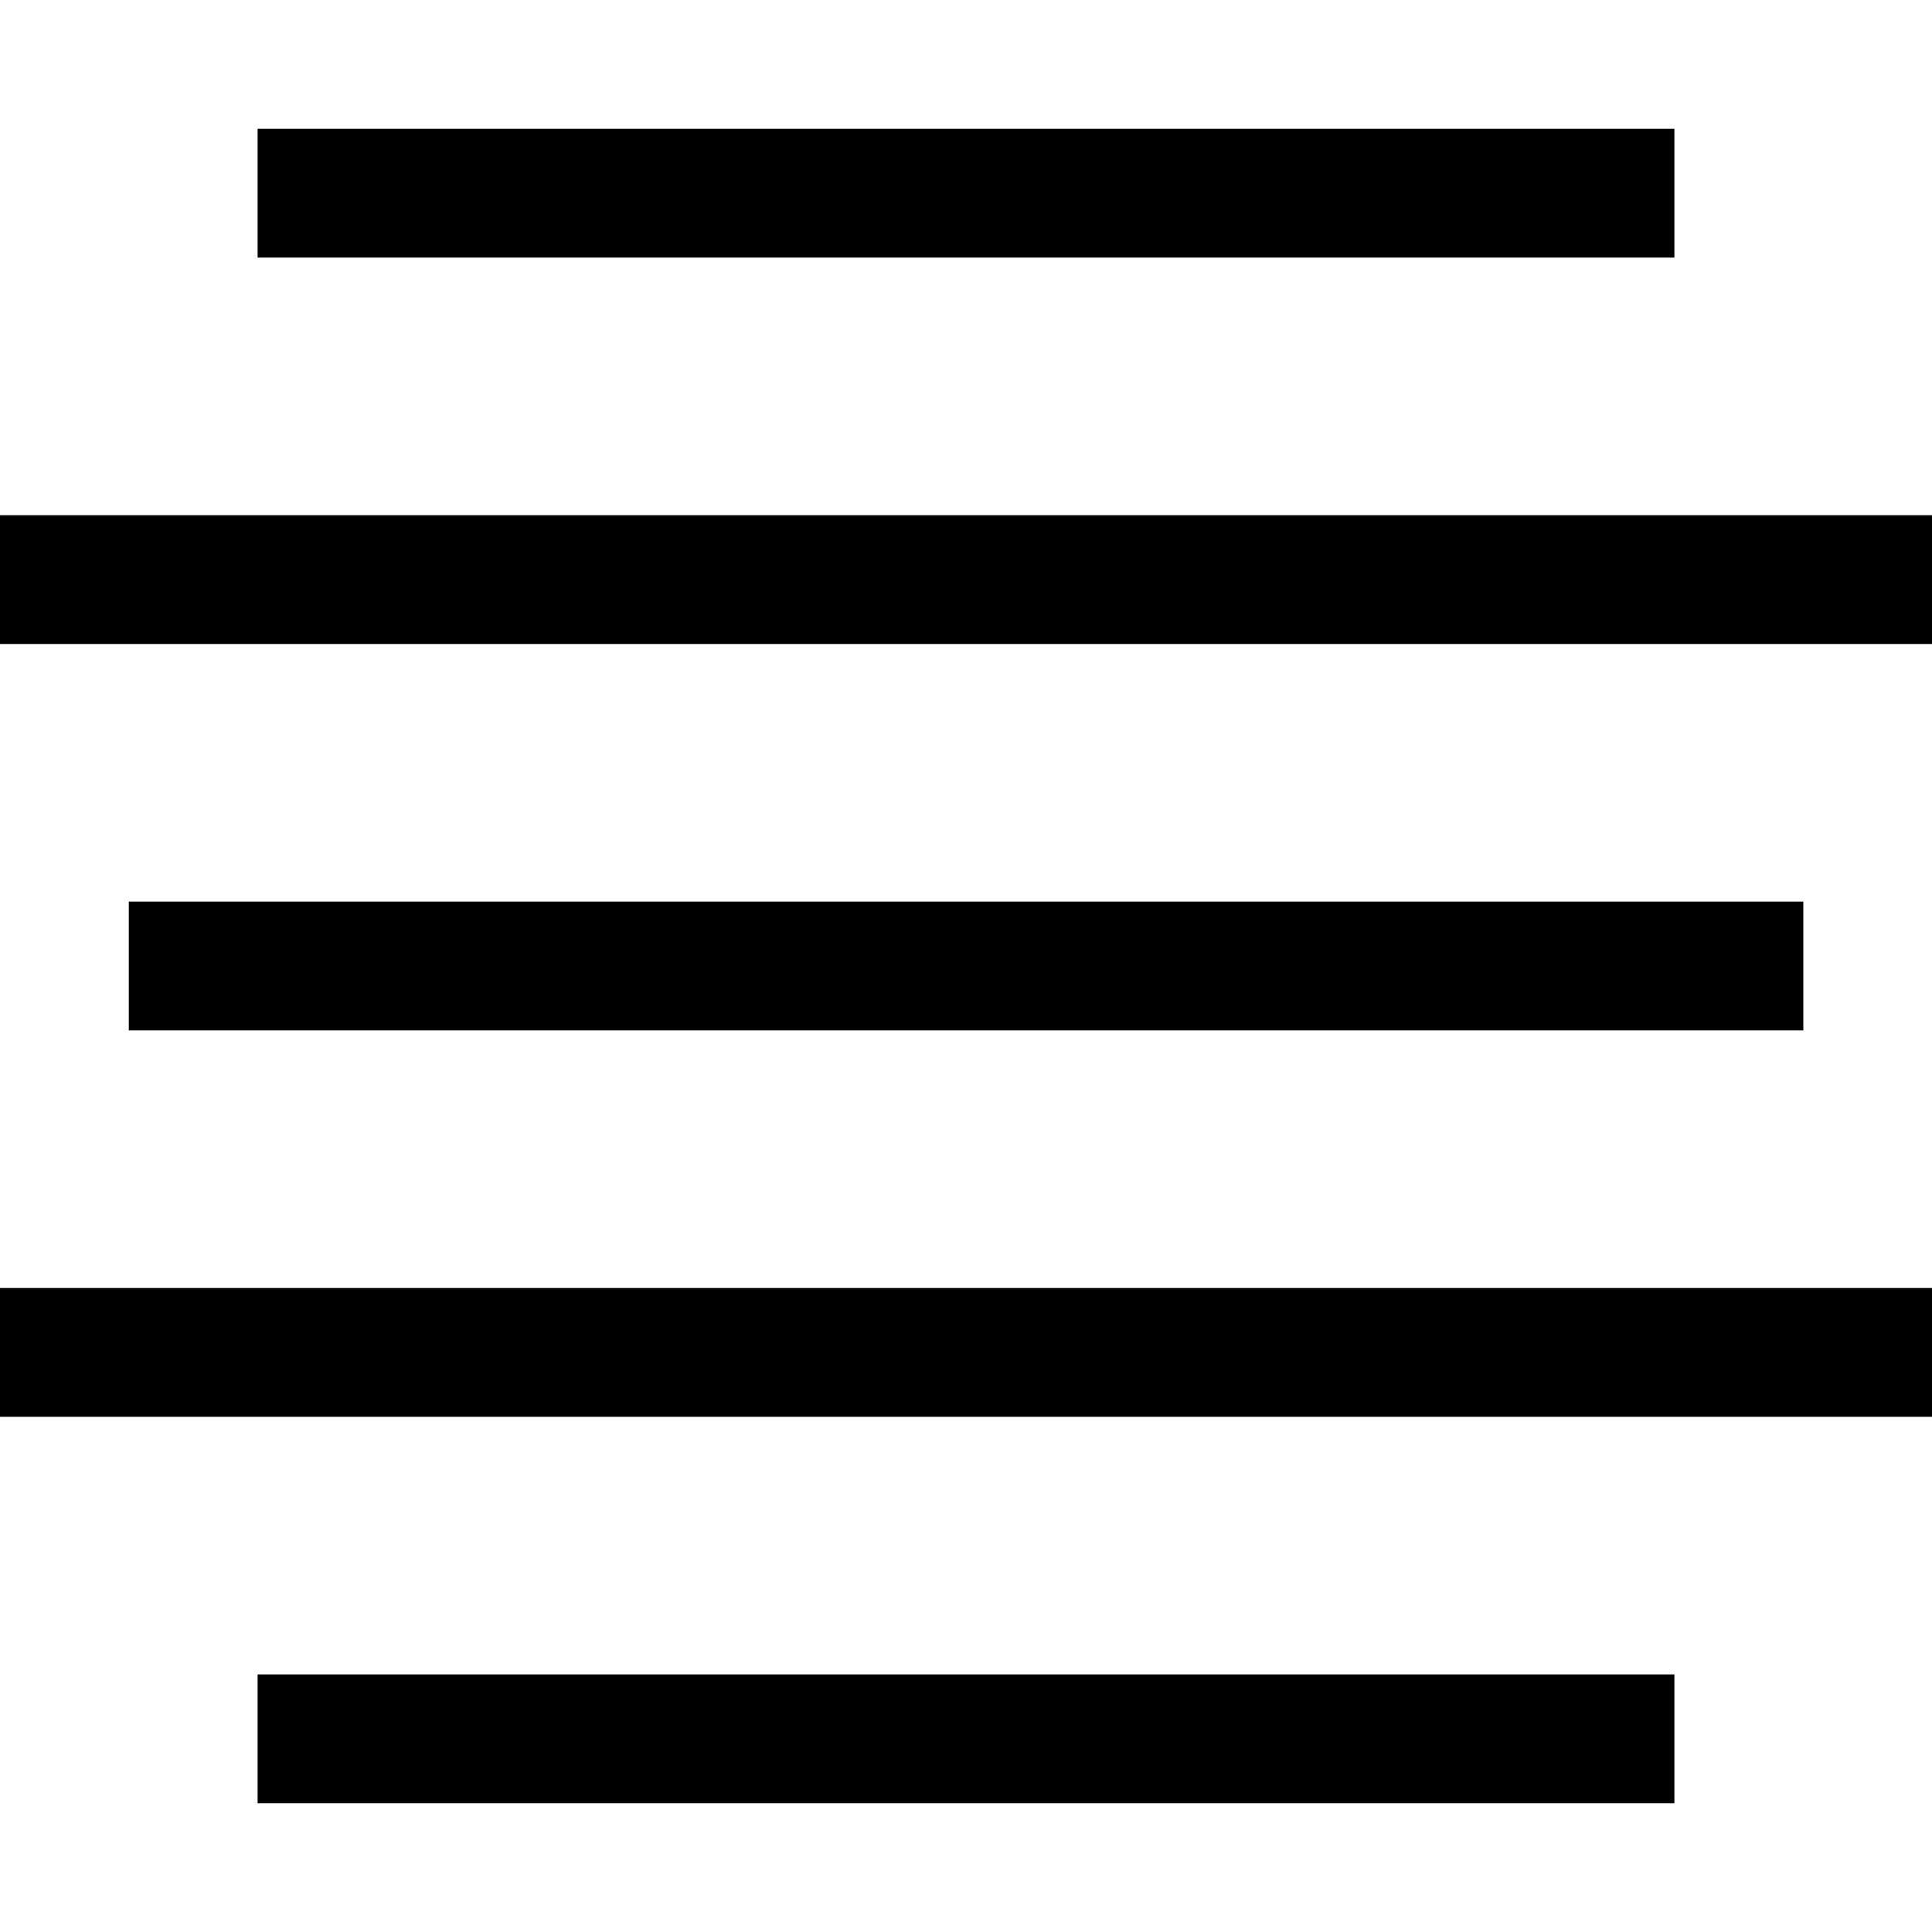
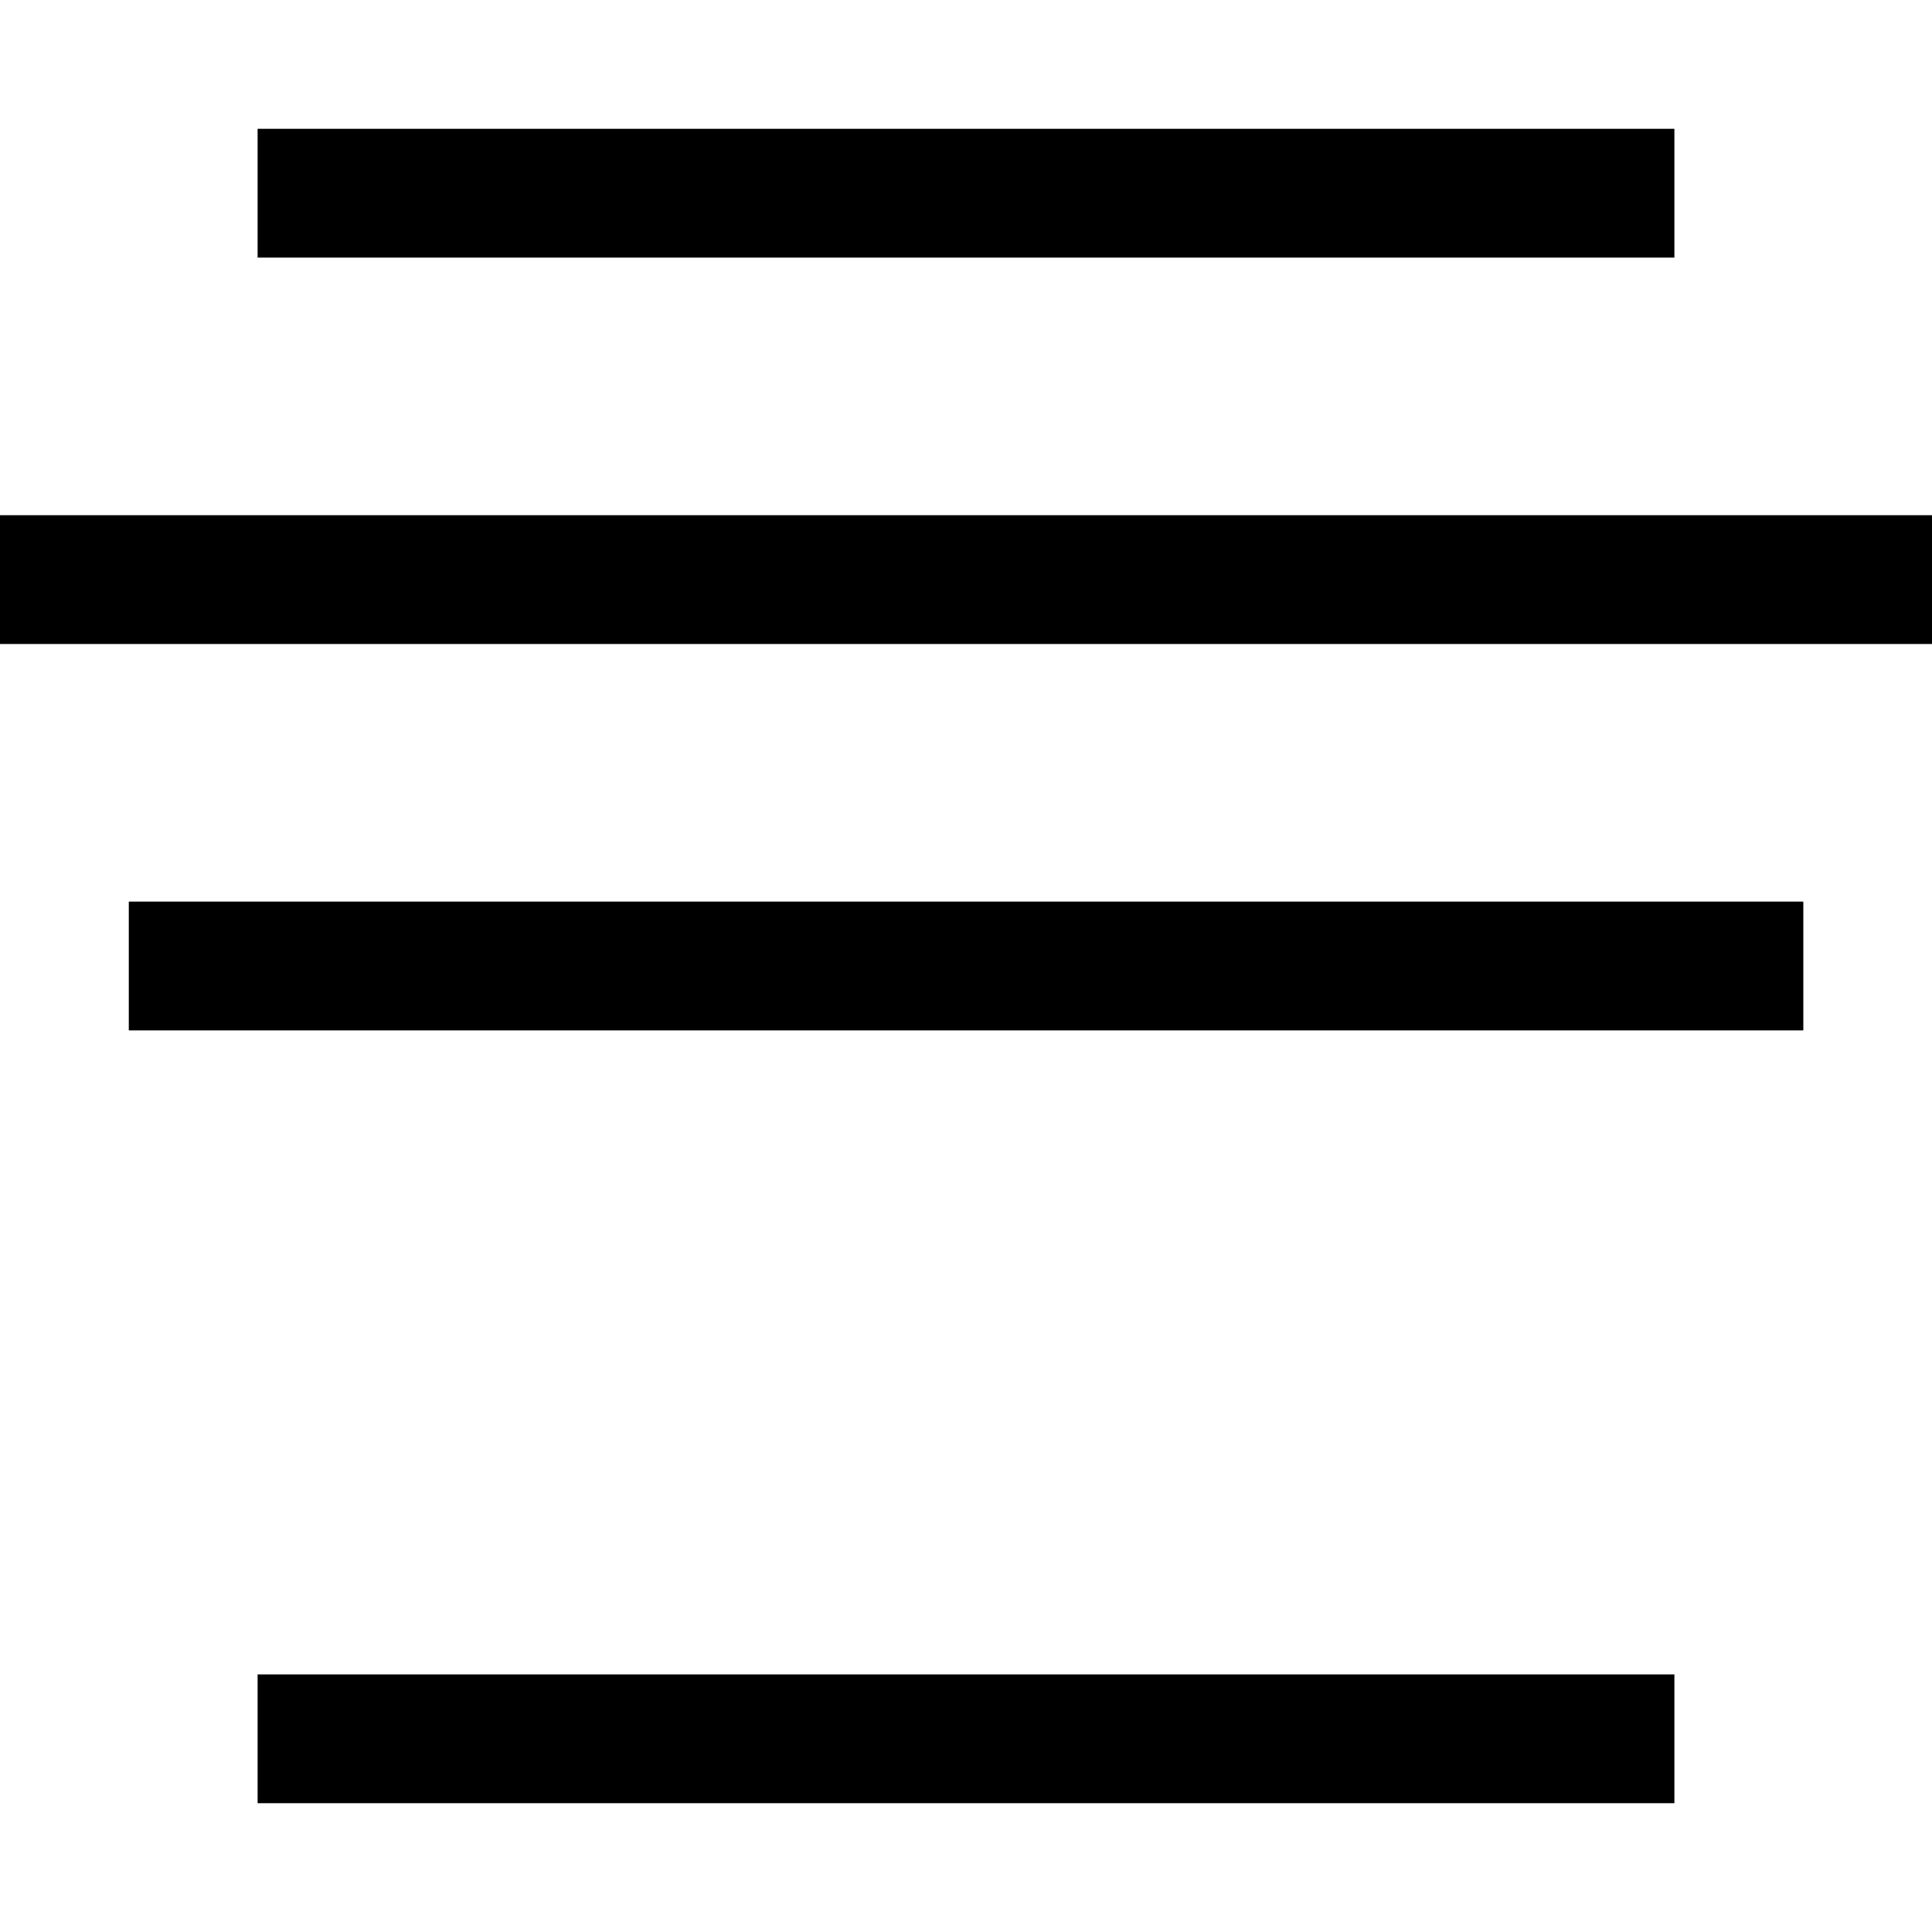
<svg xmlns="http://www.w3.org/2000/svg" fill="#000000" width="800px" height="800px" viewBox="0 0 1920 1920">
-   <path d="M1664 1664v128H256v-128h1408Zm256-384v128H0v-128h1920Zm-127.872-384v128H128V896h1664.128ZM1920 512v128H0V512h1920Zm-256-384v128H256V128h1408Z" fill-rule="evenodd" />
+   <path d="M1664 1664v128H256v-128h1408Zm256-384v128v-128h1920Zm-127.872-384v128H128V896h1664.128ZM1920 512v128H0V512h1920Zm-256-384v128H256V128h1408Z" fill-rule="evenodd" />
</svg>